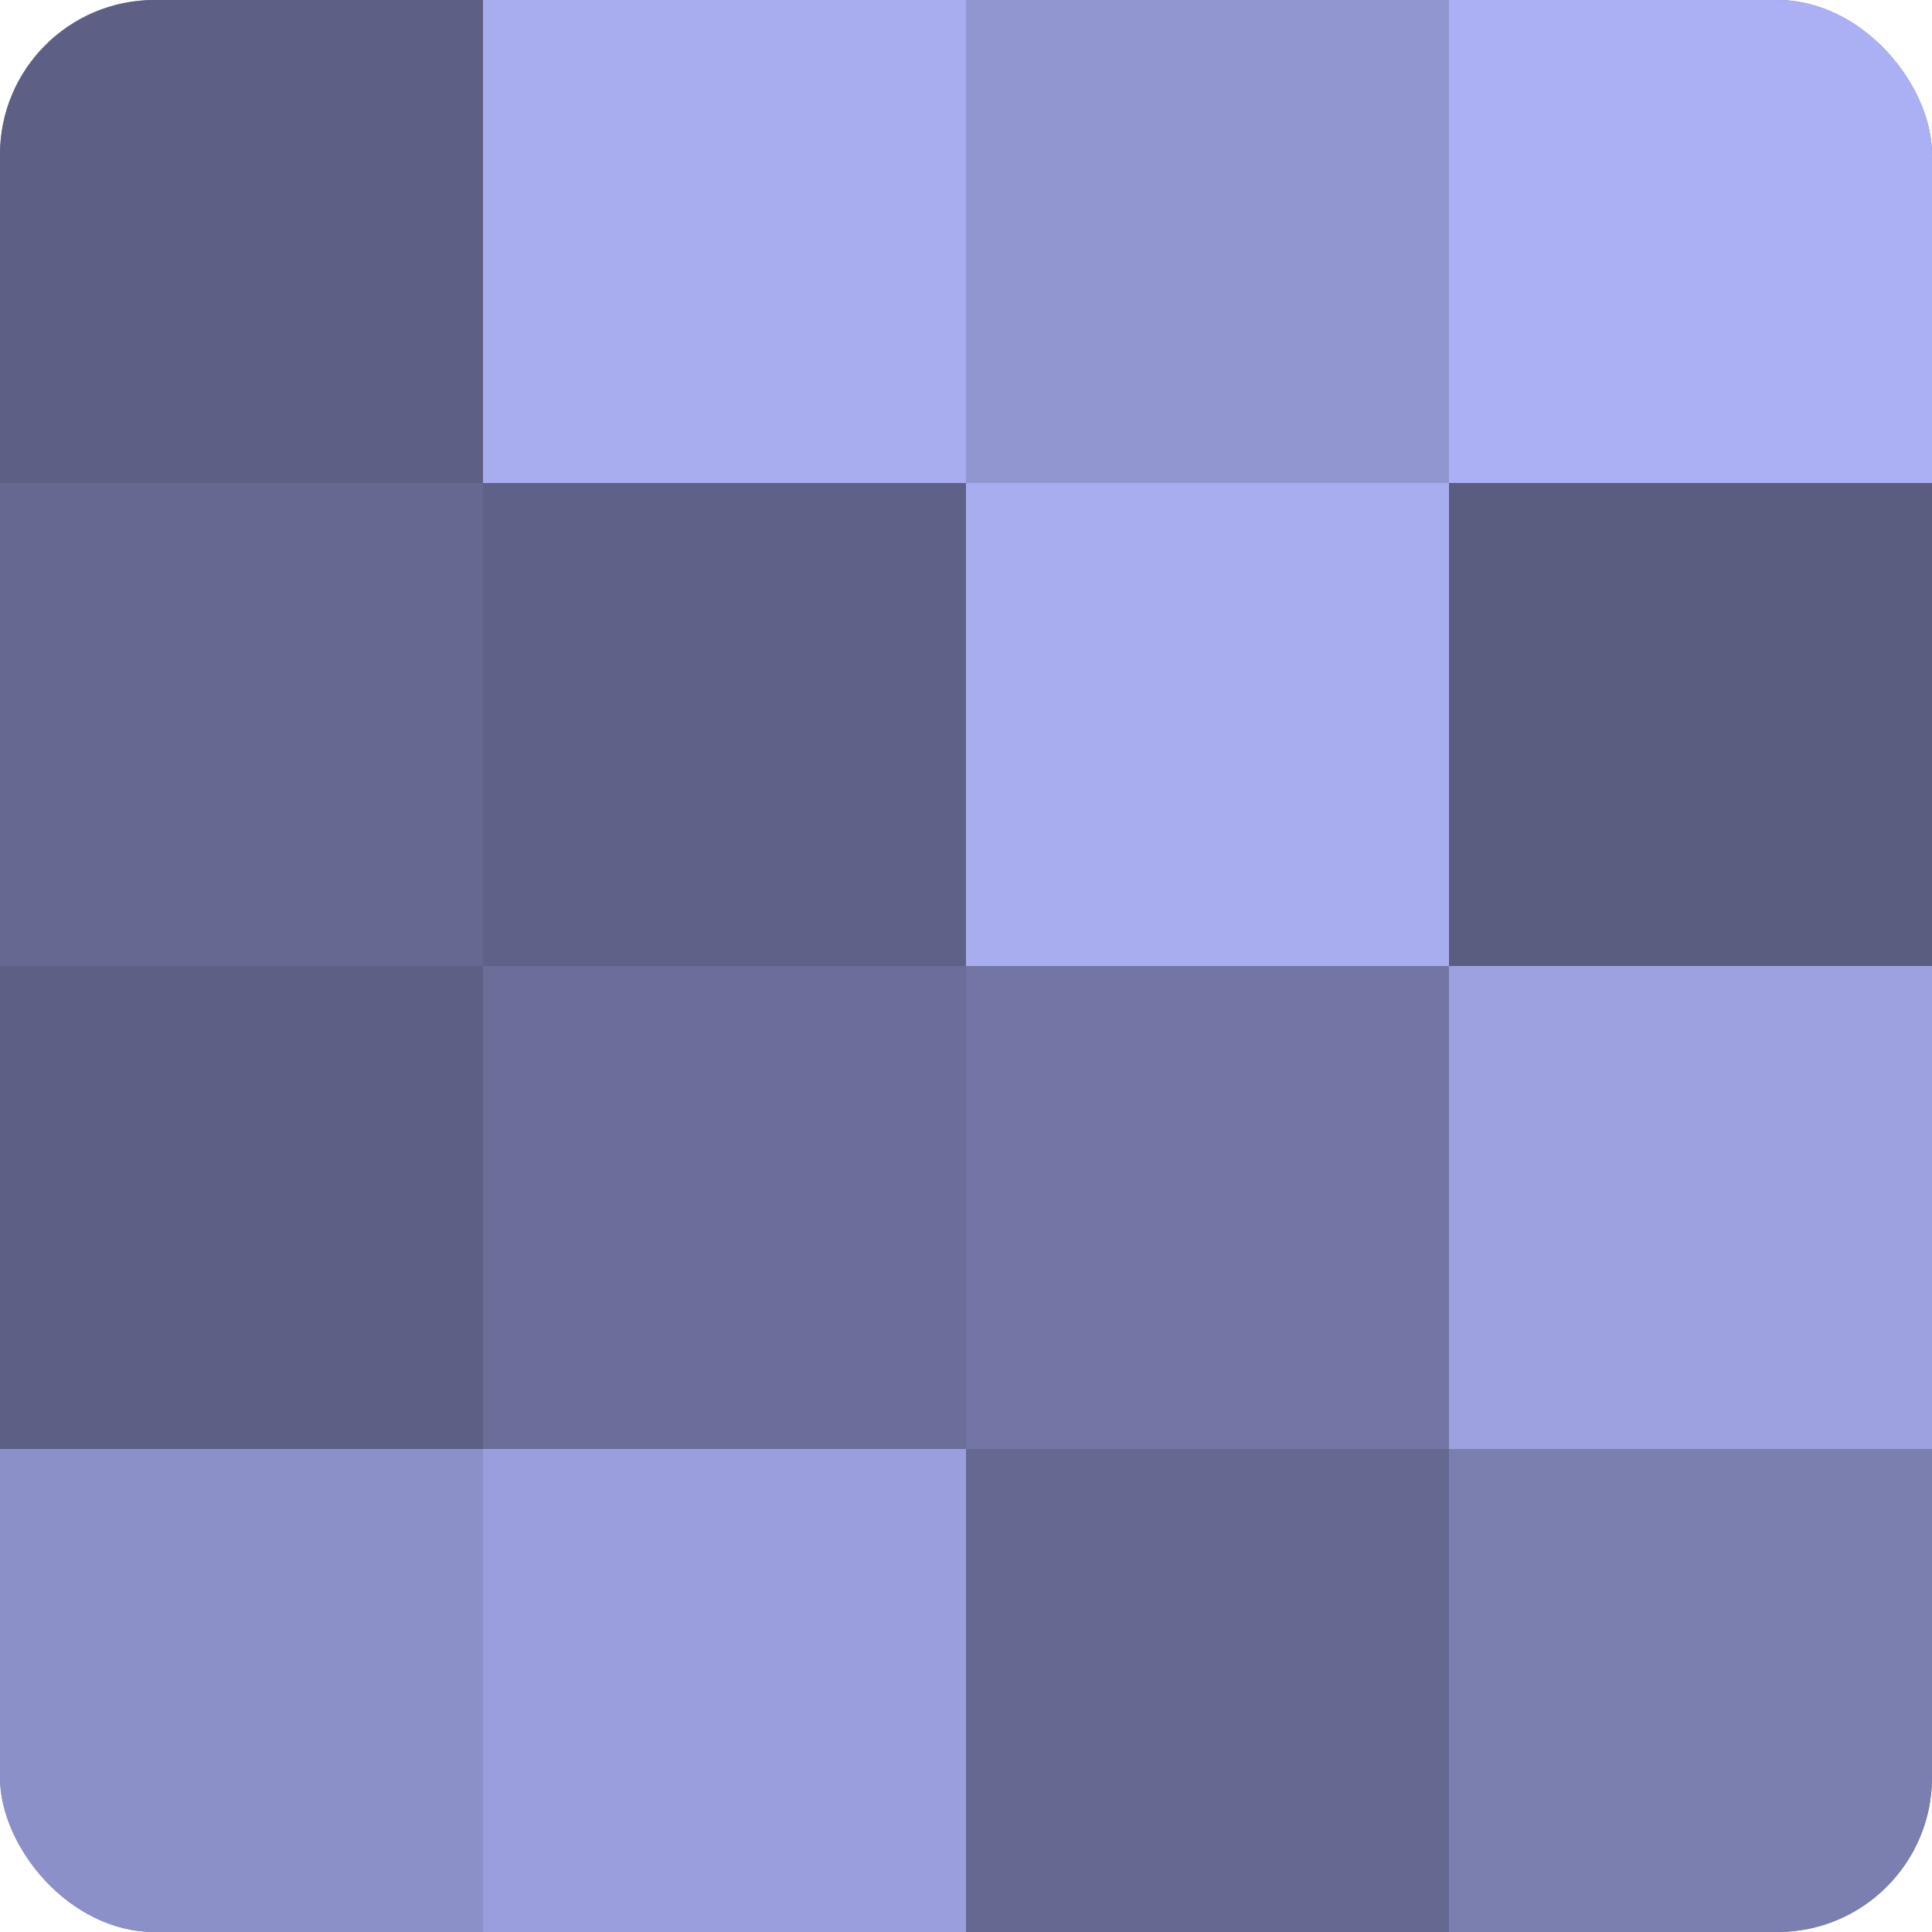
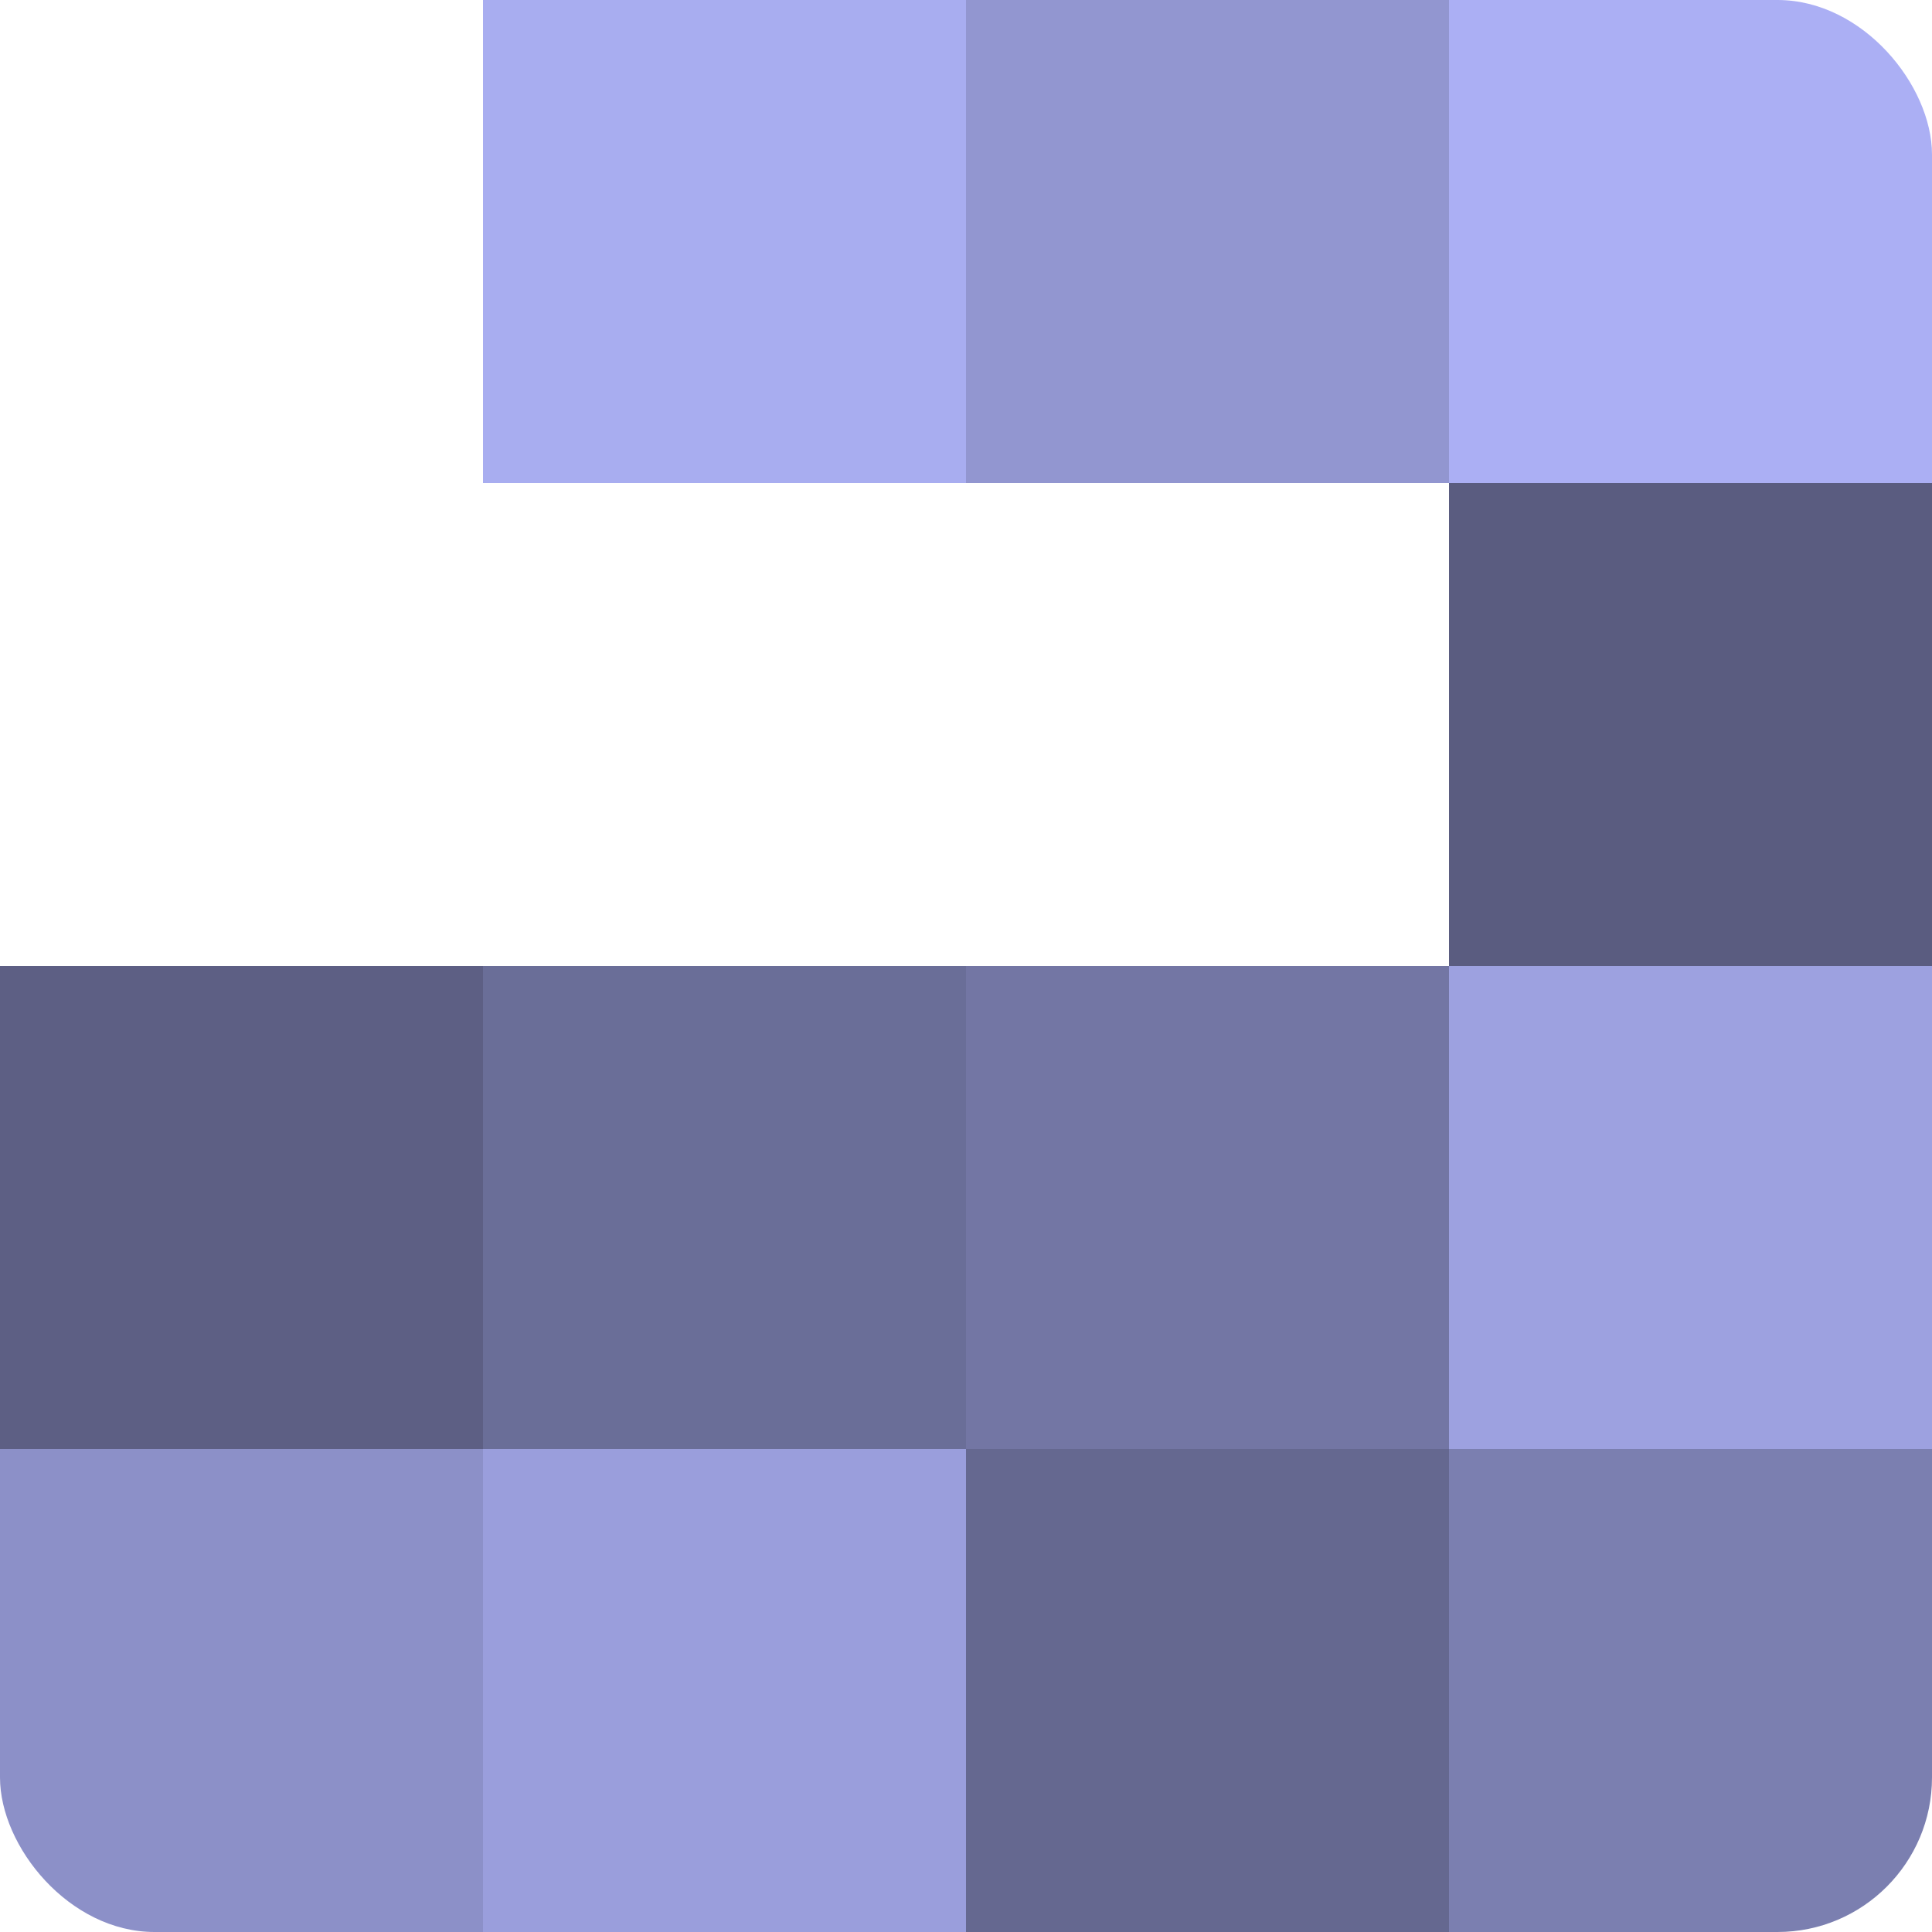
<svg xmlns="http://www.w3.org/2000/svg" width="60" height="60" viewBox="0 0 100 100" preserveAspectRatio="xMidYMid meet">
  <defs>
    <clipPath id="c" width="100" height="100">
      <rect width="100" height="100" rx="8" ry="8" />
    </clipPath>
  </defs>
  <g clip-path="url(#c)">
-     <rect width="100" height="100" fill="#7073a0" />
-     <rect width="25" height="25" fill="#5d5f84" />
-     <rect y="25" width="25" height="25" fill="#656890" />
    <rect y="50" width="25" height="25" fill="#5d5f84" />
    <rect y="75" width="25" height="25" fill="#8c90c8" />
    <rect x="25" width="25" height="25" fill="#a8adf0" />
-     <rect x="25" y="25" width="25" height="25" fill="#5f6288" />
    <rect x="25" y="50" width="25" height="25" fill="#6a6e98" />
    <rect x="25" y="75" width="25" height="25" fill="#9a9edc" />
    <rect x="50" width="25" height="25" fill="#9296d0" />
-     <rect x="50" y="25" width="25" height="25" fill="#a8adf0" />
    <rect x="50" y="50" width="25" height="25" fill="#7376a4" />
    <rect x="50" y="75" width="25" height="25" fill="#656890" />
    <rect x="75" width="25" height="25" fill="#abaff4" />
    <rect x="75" y="25" width="25" height="25" fill="#5a5c80" />
    <rect x="75" y="50" width="25" height="25" fill="#9da1e0" />
    <rect x="75" y="75" width="25" height="25" fill="#7b7fb0" />
  </g>
</svg>